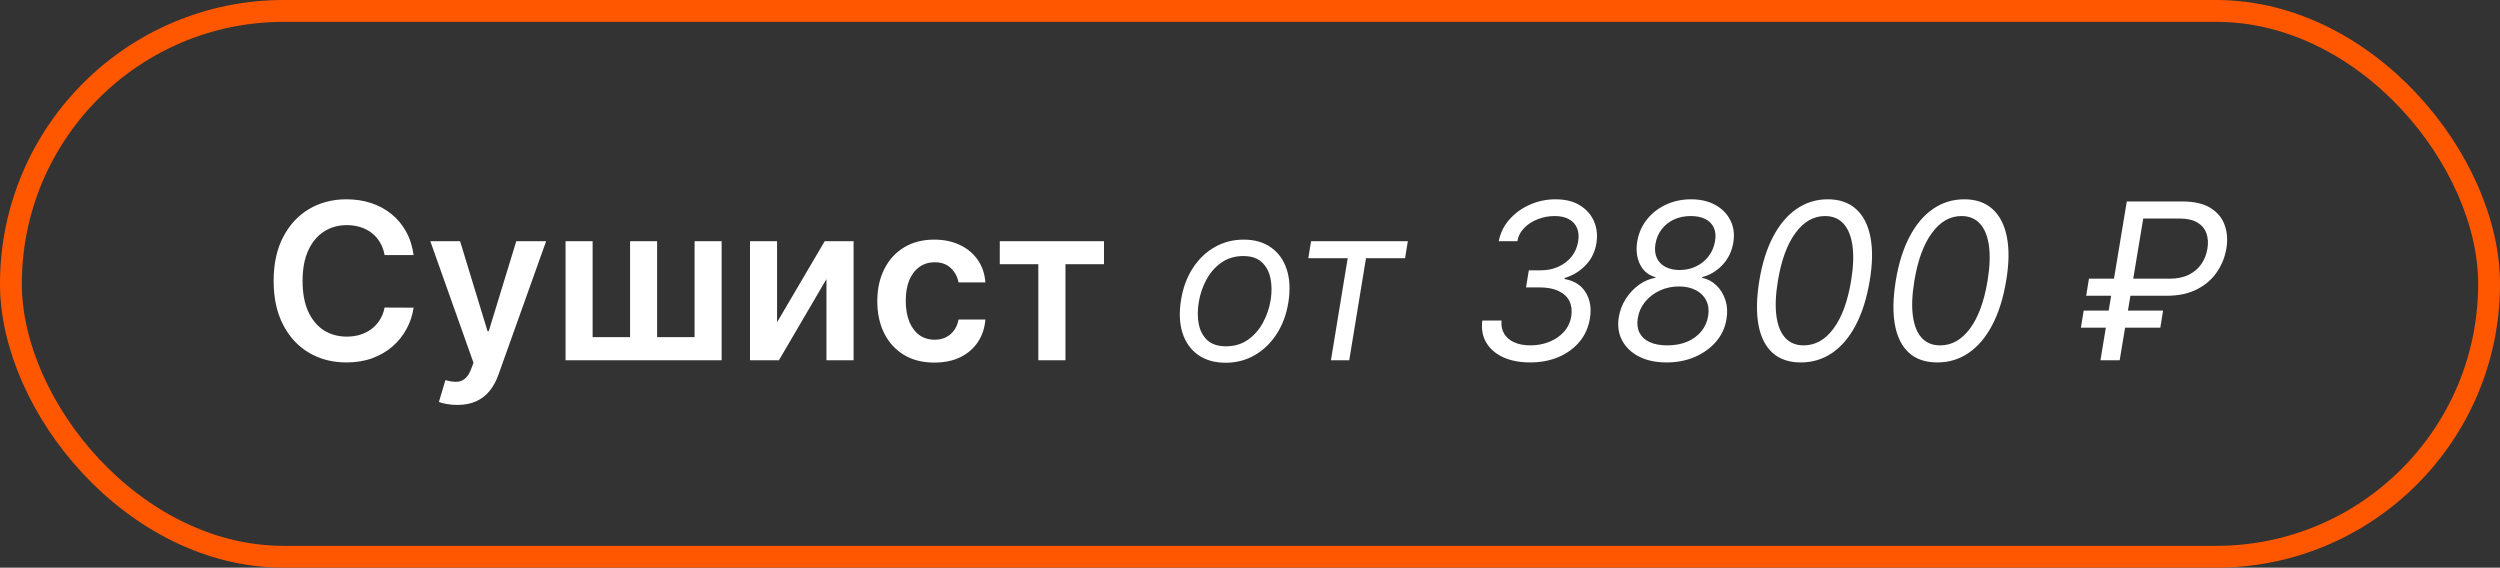
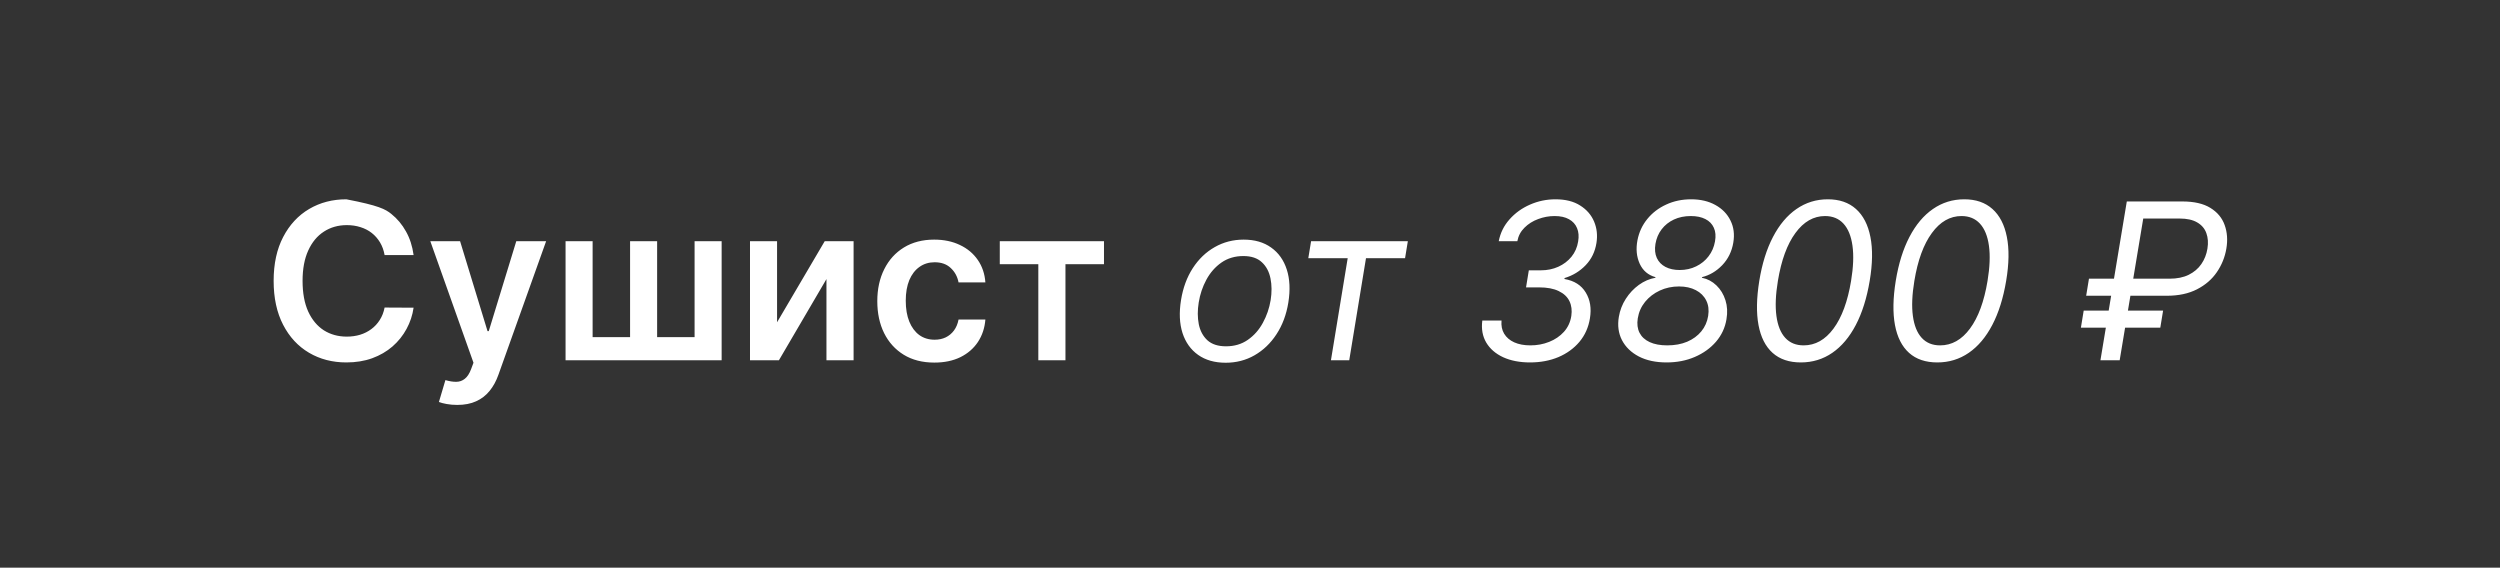
<svg xmlns="http://www.w3.org/2000/svg" width="229" height="52" viewBox="0 0 229 52" fill="none">
  <rect x="0" y="0" width="229" height="52" fill="#333333" stroke="none" />
-   <rect x="1" y="1" width="227" height="50" rx="25" stroke="#FF5700" stroke-width="2" />
-   <path d="M37.885 23.362H35.229C35.153 22.927 35.013 22.541 34.81 22.204C34.606 21.864 34.353 21.575 34.05 21.338C33.747 21.101 33.401 20.924 33.013 20.805C32.629 20.682 32.215 20.621 31.77 20.621C30.979 20.621 30.278 20.82 29.668 21.217C29.057 21.61 28.579 22.188 28.233 22.95C27.887 23.708 27.715 24.634 27.715 25.727C27.715 26.84 27.887 27.777 28.233 28.54C28.583 29.297 29.062 29.87 29.668 30.259C30.278 30.642 30.977 30.834 31.763 30.834C32.198 30.834 32.606 30.777 32.984 30.663C33.368 30.545 33.711 30.372 34.014 30.145C34.322 29.918 34.58 29.638 34.788 29.307C35.001 28.975 35.148 28.597 35.229 28.171L37.885 28.185C37.785 28.876 37.57 29.525 37.239 30.131C36.912 30.737 36.483 31.272 35.953 31.736C35.423 32.195 34.803 32.555 34.092 32.815C33.382 33.071 32.594 33.199 31.727 33.199C30.449 33.199 29.308 32.903 28.304 32.311C27.3 31.719 26.509 30.865 25.932 29.747C25.354 28.63 25.065 27.29 25.065 25.727C25.065 24.16 25.357 22.82 25.939 21.707C26.521 20.59 27.314 19.735 28.318 19.143C29.322 18.552 30.458 18.256 31.727 18.256C32.537 18.256 33.29 18.369 33.986 18.597C34.682 18.824 35.302 19.158 35.847 19.598C36.391 20.034 36.839 20.569 37.189 21.203C37.544 21.833 37.776 22.553 37.885 23.362ZM41.88 37.091C41.53 37.091 41.205 37.062 40.907 37.006C40.613 36.954 40.379 36.892 40.204 36.821L40.8 34.818C41.175 34.927 41.508 34.979 41.802 34.974C42.095 34.97 42.353 34.877 42.576 34.697C42.803 34.522 42.995 34.229 43.151 33.817L43.371 33.227L39.416 22.091H42.143L44.657 30.329H44.771L47.292 22.091H50.026L45.658 34.321C45.455 34.899 45.185 35.394 44.849 35.805C44.513 36.222 44.101 36.539 43.613 36.757C43.13 36.98 42.552 37.091 41.88 37.091ZM51.805 22.091H54.284V30.884H57.715V22.091H60.193V30.884H63.624V22.091H66.102V33H51.805V22.091ZM71.179 29.52L75.546 22.091H78.189V33H75.703V25.564L71.349 33H68.7V22.091H71.179V29.52ZM85.587 33.213C84.498 33.213 83.563 32.974 82.782 32.496C82.005 32.017 81.406 31.357 80.985 30.514C80.568 29.667 80.36 28.691 80.36 27.588C80.36 26.48 80.573 25.502 80.999 24.655C81.425 23.803 82.027 23.14 82.803 22.666C83.585 22.188 84.508 21.949 85.573 21.949C86.459 21.949 87.242 22.112 87.924 22.439C88.611 22.761 89.157 23.218 89.565 23.81C89.972 24.397 90.204 25.083 90.261 25.869H87.803C87.704 25.344 87.467 24.906 87.093 24.555C86.724 24.2 86.229 24.023 85.609 24.023C85.083 24.023 84.621 24.165 84.224 24.449C83.826 24.728 83.516 25.131 83.293 25.656C83.076 26.182 82.967 26.812 82.967 27.546C82.967 28.289 83.076 28.928 83.293 29.463C83.511 29.993 83.817 30.403 84.21 30.692C84.607 30.976 85.074 31.118 85.609 31.118C85.987 31.118 86.326 31.047 86.624 30.905C86.927 30.758 87.181 30.547 87.384 30.273C87.588 29.998 87.728 29.664 87.803 29.271H90.261C90.199 30.043 89.972 30.727 89.579 31.324C89.186 31.916 88.651 32.38 87.974 32.716C87.297 33.047 86.501 33.213 85.587 33.213ZM91.58 24.2V22.091H101.125V24.2H97.596V33H95.11V24.2H91.58ZM112.272 33.227C111.269 33.227 110.428 32.988 109.751 32.51C109.074 32.032 108.596 31.362 108.316 30.5C108.042 29.638 107.997 28.634 108.181 27.489C108.361 26.371 108.719 25.398 109.254 24.57C109.794 23.736 110.464 23.092 111.264 22.638C112.069 22.178 112.954 21.949 113.92 21.949C114.924 21.949 115.762 22.19 116.434 22.673C117.111 23.151 117.59 23.824 117.869 24.69C118.148 25.552 118.196 26.561 118.011 27.716C117.831 28.824 117.469 29.792 116.924 30.621C116.385 31.445 115.715 32.086 114.914 32.545C114.119 33 113.238 33.227 112.272 33.227ZM112.301 31.722C113.068 31.722 113.733 31.525 114.297 31.132C114.865 30.739 115.324 30.221 115.674 29.577C116.029 28.933 116.269 28.237 116.392 27.489C116.505 26.778 116.501 26.118 116.377 25.507C116.254 24.892 115.992 24.397 115.589 24.023C115.187 23.644 114.621 23.454 113.892 23.454C113.125 23.454 112.455 23.653 111.882 24.051C111.314 24.449 110.854 24.972 110.504 25.621C110.154 26.269 109.919 26.968 109.801 27.716C109.687 28.426 109.69 29.087 109.808 29.697C109.931 30.303 110.194 30.794 110.596 31.168C111.003 31.537 111.572 31.722 112.301 31.722ZM119.84 23.653L120.096 22.091H128.959L128.703 23.653H125.124L123.59 33H121.914L123.448 23.653H119.84ZM140.154 33.199C139.207 33.199 138.386 33.04 137.69 32.723C136.998 32.401 136.482 31.954 136.141 31.381C135.8 30.803 135.68 30.131 135.779 29.364H137.54C137.498 29.828 137.578 30.23 137.782 30.571C137.99 30.912 138.298 31.175 138.705 31.359C139.117 31.544 139.61 31.636 140.183 31.636C140.793 31.636 141.366 31.53 141.901 31.317C142.441 31.104 142.893 30.796 143.258 30.393C143.622 29.986 143.847 29.501 143.933 28.938C144.008 28.431 143.951 27.981 143.762 27.588C143.573 27.195 143.246 26.887 142.782 26.665C142.323 26.438 141.721 26.324 140.978 26.324H139.785L140.04 24.761H141.148C141.726 24.761 142.256 24.652 142.739 24.435C143.222 24.217 143.625 23.912 143.947 23.518C144.269 23.121 144.472 22.654 144.558 22.119C144.638 21.651 144.605 21.243 144.458 20.898C144.316 20.547 144.07 20.275 143.719 20.081C143.374 19.887 142.933 19.79 142.398 19.79C141.887 19.79 141.385 19.882 140.893 20.067C140.405 20.247 139.988 20.509 139.643 20.855C139.297 21.196 139.079 21.608 138.989 22.091H137.285C137.432 21.333 137.761 20.668 138.272 20.095C138.783 19.517 139.406 19.068 140.14 18.746C140.879 18.419 141.66 18.256 142.484 18.256C143.397 18.256 144.15 18.445 144.742 18.824C145.339 19.198 145.765 19.69 146.021 20.301C146.276 20.907 146.347 21.561 146.234 22.261C146.106 23.062 145.777 23.739 145.246 24.293C144.716 24.847 144.07 25.24 143.308 25.472V25.557C144.202 25.713 144.851 26.125 145.254 26.793C145.661 27.456 145.789 28.246 145.637 29.165C145.504 29.989 145.185 30.704 144.678 31.31C144.172 31.911 143.53 32.377 142.754 32.709C141.977 33.035 141.111 33.199 140.154 33.199ZM152.661 33.199C151.667 33.199 150.817 33.017 150.112 32.652C149.411 32.283 148.897 31.783 148.57 31.153C148.248 30.524 148.154 29.813 148.286 29.023C148.386 28.426 148.599 27.875 148.925 27.368C149.252 26.861 149.65 26.438 150.119 26.097C150.592 25.756 151.099 25.538 151.638 25.443V25.386C150.971 25.202 150.49 24.792 150.197 24.158C149.908 23.518 149.839 22.801 149.991 22.006C150.133 21.272 150.433 20.623 150.893 20.06C151.352 19.496 151.927 19.056 152.619 18.739C153.31 18.417 154.072 18.256 154.906 18.256C155.767 18.256 156.511 18.431 157.136 18.781C157.761 19.127 158.22 19.6 158.513 20.202C158.812 20.798 158.897 21.475 158.769 22.233C158.632 23.043 158.293 23.729 157.754 24.293C157.214 24.851 156.596 25.216 155.9 25.386V25.443C156.411 25.547 156.854 25.782 157.228 26.146C157.607 26.511 157.881 26.963 158.052 27.503C158.222 28.038 158.253 28.62 158.144 29.25C158.016 30.022 157.697 30.706 157.185 31.303C156.674 31.894 156.028 32.358 155.246 32.695C154.47 33.031 153.608 33.199 152.661 33.199ZM152.718 31.636C153.405 31.636 154.013 31.525 154.543 31.303C155.074 31.075 155.504 30.76 155.836 30.358C156.172 29.951 156.383 29.477 156.468 28.938C156.553 28.398 156.494 27.927 156.29 27.524C156.087 27.117 155.77 26.802 155.339 26.579C154.908 26.352 154.394 26.239 153.798 26.239C153.163 26.239 152.576 26.364 152.036 26.615C151.496 26.866 151.047 27.212 150.687 27.652C150.332 28.092 150.109 28.597 150.019 29.165C149.939 29.671 149.993 30.112 150.183 30.486C150.372 30.855 150.682 31.139 151.113 31.338C151.544 31.537 152.079 31.636 152.718 31.636ZM153.854 24.733C154.408 24.733 154.913 24.622 155.367 24.399C155.826 24.177 156.205 23.869 156.504 23.476C156.807 23.083 157.003 22.631 157.093 22.119C157.183 21.627 157.147 21.208 156.987 20.862C156.83 20.512 156.572 20.247 156.212 20.067C155.853 19.882 155.407 19.79 154.877 19.79C154.304 19.79 153.788 19.896 153.329 20.109C152.874 20.322 152.5 20.621 152.207 21.004C151.913 21.388 151.724 21.835 151.638 22.347C151.558 22.844 151.601 23.272 151.766 23.632C151.932 23.987 152.195 24.259 152.555 24.449C152.919 24.638 153.353 24.733 153.854 24.733ZM164.957 33.199C163.887 33.199 163.025 32.908 162.372 32.325C161.718 31.738 161.288 30.888 161.079 29.776C160.871 28.658 160.895 27.309 161.15 25.727C161.406 24.155 161.825 22.813 162.407 21.7C162.99 20.583 163.707 19.731 164.559 19.143C165.412 18.552 166.368 18.256 167.429 18.256C168.489 18.256 169.349 18.552 170.007 19.143C170.67 19.735 171.11 20.588 171.328 21.7C171.55 22.813 171.529 24.155 171.264 25.727C170.999 27.309 170.575 28.656 169.993 29.768C169.41 30.881 168.693 31.731 167.841 32.318C166.988 32.905 166.027 33.199 164.957 33.199ZM165.213 31.636C166.278 31.636 167.19 31.125 167.947 30.102C168.709 29.075 169.247 27.616 169.559 25.727C169.768 24.468 169.81 23.395 169.687 22.51C169.564 21.625 169.289 20.95 168.863 20.486C168.437 20.022 167.874 19.79 167.173 19.79C166.122 19.79 165.217 20.308 164.46 21.345C163.702 22.377 163.167 23.838 162.855 25.727C162.646 26.987 162.601 28.057 162.72 28.938C162.838 29.818 163.108 30.488 163.529 30.947C163.951 31.407 164.512 31.636 165.213 31.636ZM177.457 33.199C176.387 33.199 175.525 32.908 174.872 32.325C174.218 31.738 173.788 30.888 173.579 29.776C173.371 28.658 173.395 27.309 173.65 25.727C173.906 24.155 174.325 22.813 174.907 21.7C175.49 20.583 176.207 19.731 177.059 19.143C177.912 18.552 178.868 18.256 179.929 18.256C180.989 18.256 181.849 18.552 182.507 19.143C183.17 19.735 183.61 20.588 183.828 21.7C184.05 22.813 184.029 24.155 183.764 25.727C183.499 27.309 183.075 28.656 182.493 29.768C181.91 30.881 181.193 31.731 180.341 32.318C179.488 32.905 178.527 33.199 177.457 33.199ZM177.713 31.636C178.778 31.636 179.69 31.125 180.447 30.102C181.209 29.075 181.747 27.616 182.059 25.727C182.268 24.468 182.31 23.395 182.187 22.51C182.064 21.625 181.789 20.95 181.363 20.486C180.937 20.022 180.374 19.79 179.673 19.79C178.622 19.79 177.717 20.308 176.96 21.345C176.202 22.377 175.667 23.838 175.355 25.727C175.146 26.987 175.101 28.057 175.22 28.938C175.338 29.818 175.608 30.488 176.029 30.947C176.451 31.407 177.012 31.636 177.713 31.636ZM198.48 27.091H191.093L191.349 25.528H198.735C199.417 25.528 200 25.41 200.483 25.173C200.97 24.932 201.356 24.605 201.64 24.193C201.929 23.776 202.116 23.303 202.201 22.773C202.287 22.242 202.253 21.771 202.102 21.359C201.955 20.943 201.678 20.616 201.271 20.379C200.868 20.138 200.326 20.017 199.645 20.017H196.321L194.162 33H192.4L194.815 18.454H199.9C200.98 18.454 201.837 18.651 202.471 19.044C203.11 19.437 203.546 19.96 203.778 20.614C204.015 21.267 204.067 21.987 203.934 22.773C203.802 23.559 203.511 24.278 203.061 24.932C202.616 25.585 202.01 26.108 201.243 26.501C200.48 26.894 199.559 27.091 198.48 27.091ZM198.139 28.454L197.883 30.017H190.61L190.866 28.454H198.139Z" fill="white" />
+   <path d="M37.885 23.362H35.229C35.153 22.927 35.013 22.541 34.81 22.204C34.606 21.864 34.353 21.575 34.05 21.338C33.747 21.101 33.401 20.924 33.013 20.805C32.629 20.682 32.215 20.621 31.77 20.621C30.979 20.621 30.278 20.82 29.668 21.217C29.057 21.61 28.579 22.188 28.233 22.95C27.887 23.708 27.715 24.634 27.715 25.727C27.715 26.84 27.887 27.777 28.233 28.54C28.583 29.297 29.062 29.87 29.668 30.259C30.278 30.642 30.977 30.834 31.763 30.834C32.198 30.834 32.606 30.777 32.984 30.663C33.368 30.545 33.711 30.372 34.014 30.145C34.322 29.918 34.58 29.638 34.788 29.307C35.001 28.975 35.148 28.597 35.229 28.171L37.885 28.185C37.785 28.876 37.57 29.525 37.239 30.131C36.912 30.737 36.483 31.272 35.953 31.736C35.423 32.195 34.803 32.555 34.092 32.815C33.382 33.071 32.594 33.199 31.727 33.199C30.449 33.199 29.308 32.903 28.304 32.311C27.3 31.719 26.509 30.865 25.932 29.747C25.354 28.63 25.065 27.29 25.065 25.727C25.065 24.16 25.357 22.82 25.939 21.707C26.521 20.59 27.314 19.735 28.318 19.143C29.322 18.552 30.458 18.256 31.727 18.256C34.682 18.824 35.302 19.158 35.847 19.598C36.391 20.034 36.839 20.569 37.189 21.203C37.544 21.833 37.776 22.553 37.885 23.362ZM41.88 37.091C41.53 37.091 41.205 37.062 40.907 37.006C40.613 36.954 40.379 36.892 40.204 36.821L40.8 34.818C41.175 34.927 41.508 34.979 41.802 34.974C42.095 34.97 42.353 34.877 42.576 34.697C42.803 34.522 42.995 34.229 43.151 33.817L43.371 33.227L39.416 22.091H42.143L44.657 30.329H44.771L47.292 22.091H50.026L45.658 34.321C45.455 34.899 45.185 35.394 44.849 35.805C44.513 36.222 44.101 36.539 43.613 36.757C43.13 36.98 42.552 37.091 41.88 37.091ZM51.805 22.091H54.284V30.884H57.715V22.091H60.193V30.884H63.624V22.091H66.102V33H51.805V22.091ZM71.179 29.52L75.546 22.091H78.189V33H75.703V25.564L71.349 33H68.7V22.091H71.179V29.52ZM85.587 33.213C84.498 33.213 83.563 32.974 82.782 32.496C82.005 32.017 81.406 31.357 80.985 30.514C80.568 29.667 80.36 28.691 80.36 27.588C80.36 26.48 80.573 25.502 80.999 24.655C81.425 23.803 82.027 23.14 82.803 22.666C83.585 22.188 84.508 21.949 85.573 21.949C86.459 21.949 87.242 22.112 87.924 22.439C88.611 22.761 89.157 23.218 89.565 23.81C89.972 24.397 90.204 25.083 90.261 25.869H87.803C87.704 25.344 87.467 24.906 87.093 24.555C86.724 24.2 86.229 24.023 85.609 24.023C85.083 24.023 84.621 24.165 84.224 24.449C83.826 24.728 83.516 25.131 83.293 25.656C83.076 26.182 82.967 26.812 82.967 27.546C82.967 28.289 83.076 28.928 83.293 29.463C83.511 29.993 83.817 30.403 84.21 30.692C84.607 30.976 85.074 31.118 85.609 31.118C85.987 31.118 86.326 31.047 86.624 30.905C86.927 30.758 87.181 30.547 87.384 30.273C87.588 29.998 87.728 29.664 87.803 29.271H90.261C90.199 30.043 89.972 30.727 89.579 31.324C89.186 31.916 88.651 32.38 87.974 32.716C87.297 33.047 86.501 33.213 85.587 33.213ZM91.58 24.2V22.091H101.125V24.2H97.596V33H95.11V24.2H91.58ZM112.272 33.227C111.269 33.227 110.428 32.988 109.751 32.51C109.074 32.032 108.596 31.362 108.316 30.5C108.042 29.638 107.997 28.634 108.181 27.489C108.361 26.371 108.719 25.398 109.254 24.57C109.794 23.736 110.464 23.092 111.264 22.638C112.069 22.178 112.954 21.949 113.92 21.949C114.924 21.949 115.762 22.19 116.434 22.673C117.111 23.151 117.59 23.824 117.869 24.69C118.148 25.552 118.196 26.561 118.011 27.716C117.831 28.824 117.469 29.792 116.924 30.621C116.385 31.445 115.715 32.086 114.914 32.545C114.119 33 113.238 33.227 112.272 33.227ZM112.301 31.722C113.068 31.722 113.733 31.525 114.297 31.132C114.865 30.739 115.324 30.221 115.674 29.577C116.029 28.933 116.269 28.237 116.392 27.489C116.505 26.778 116.501 26.118 116.377 25.507C116.254 24.892 115.992 24.397 115.589 24.023C115.187 23.644 114.621 23.454 113.892 23.454C113.125 23.454 112.455 23.653 111.882 24.051C111.314 24.449 110.854 24.972 110.504 25.621C110.154 26.269 109.919 26.968 109.801 27.716C109.687 28.426 109.69 29.087 109.808 29.697C109.931 30.303 110.194 30.794 110.596 31.168C111.003 31.537 111.572 31.722 112.301 31.722ZM119.84 23.653L120.096 22.091H128.959L128.703 23.653H125.124L123.59 33H121.914L123.448 23.653H119.84ZM140.154 33.199C139.207 33.199 138.386 33.04 137.69 32.723C136.998 32.401 136.482 31.954 136.141 31.381C135.8 30.803 135.68 30.131 135.779 29.364H137.54C137.498 29.828 137.578 30.23 137.782 30.571C137.99 30.912 138.298 31.175 138.705 31.359C139.117 31.544 139.61 31.636 140.183 31.636C140.793 31.636 141.366 31.53 141.901 31.317C142.441 31.104 142.893 30.796 143.258 30.393C143.622 29.986 143.847 29.501 143.933 28.938C144.008 28.431 143.951 27.981 143.762 27.588C143.573 27.195 143.246 26.887 142.782 26.665C142.323 26.438 141.721 26.324 140.978 26.324H139.785L140.04 24.761H141.148C141.726 24.761 142.256 24.652 142.739 24.435C143.222 24.217 143.625 23.912 143.947 23.518C144.269 23.121 144.472 22.654 144.558 22.119C144.638 21.651 144.605 21.243 144.458 20.898C144.316 20.547 144.07 20.275 143.719 20.081C143.374 19.887 142.933 19.79 142.398 19.79C141.887 19.79 141.385 19.882 140.893 20.067C140.405 20.247 139.988 20.509 139.643 20.855C139.297 21.196 139.079 21.608 138.989 22.091H137.285C137.432 21.333 137.761 20.668 138.272 20.095C138.783 19.517 139.406 19.068 140.14 18.746C140.879 18.419 141.66 18.256 142.484 18.256C143.397 18.256 144.15 18.445 144.742 18.824C145.339 19.198 145.765 19.69 146.021 20.301C146.276 20.907 146.347 21.561 146.234 22.261C146.106 23.062 145.777 23.739 145.246 24.293C144.716 24.847 144.07 25.24 143.308 25.472V25.557C144.202 25.713 144.851 26.125 145.254 26.793C145.661 27.456 145.789 28.246 145.637 29.165C145.504 29.989 145.185 30.704 144.678 31.31C144.172 31.911 143.53 32.377 142.754 32.709C141.977 33.035 141.111 33.199 140.154 33.199ZM152.661 33.199C151.667 33.199 150.817 33.017 150.112 32.652C149.411 32.283 148.897 31.783 148.57 31.153C148.248 30.524 148.154 29.813 148.286 29.023C148.386 28.426 148.599 27.875 148.925 27.368C149.252 26.861 149.65 26.438 150.119 26.097C150.592 25.756 151.099 25.538 151.638 25.443V25.386C150.971 25.202 150.49 24.792 150.197 24.158C149.908 23.518 149.839 22.801 149.991 22.006C150.133 21.272 150.433 20.623 150.893 20.06C151.352 19.496 151.927 19.056 152.619 18.739C153.31 18.417 154.072 18.256 154.906 18.256C155.767 18.256 156.511 18.431 157.136 18.781C157.761 19.127 158.22 19.6 158.513 20.202C158.812 20.798 158.897 21.475 158.769 22.233C158.632 23.043 158.293 23.729 157.754 24.293C157.214 24.851 156.596 25.216 155.9 25.386V25.443C156.411 25.547 156.854 25.782 157.228 26.146C157.607 26.511 157.881 26.963 158.052 27.503C158.222 28.038 158.253 28.62 158.144 29.25C158.016 30.022 157.697 30.706 157.185 31.303C156.674 31.894 156.028 32.358 155.246 32.695C154.47 33.031 153.608 33.199 152.661 33.199ZM152.718 31.636C153.405 31.636 154.013 31.525 154.543 31.303C155.074 31.075 155.504 30.76 155.836 30.358C156.172 29.951 156.383 29.477 156.468 28.938C156.553 28.398 156.494 27.927 156.29 27.524C156.087 27.117 155.77 26.802 155.339 26.579C154.908 26.352 154.394 26.239 153.798 26.239C153.163 26.239 152.576 26.364 152.036 26.615C151.496 26.866 151.047 27.212 150.687 27.652C150.332 28.092 150.109 28.597 150.019 29.165C149.939 29.671 149.993 30.112 150.183 30.486C150.372 30.855 150.682 31.139 151.113 31.338C151.544 31.537 152.079 31.636 152.718 31.636ZM153.854 24.733C154.408 24.733 154.913 24.622 155.367 24.399C155.826 24.177 156.205 23.869 156.504 23.476C156.807 23.083 157.003 22.631 157.093 22.119C157.183 21.627 157.147 21.208 156.987 20.862C156.83 20.512 156.572 20.247 156.212 20.067C155.853 19.882 155.407 19.79 154.877 19.79C154.304 19.79 153.788 19.896 153.329 20.109C152.874 20.322 152.5 20.621 152.207 21.004C151.913 21.388 151.724 21.835 151.638 22.347C151.558 22.844 151.601 23.272 151.766 23.632C151.932 23.987 152.195 24.259 152.555 24.449C152.919 24.638 153.353 24.733 153.854 24.733ZM164.957 33.199C163.887 33.199 163.025 32.908 162.372 32.325C161.718 31.738 161.288 30.888 161.079 29.776C160.871 28.658 160.895 27.309 161.15 25.727C161.406 24.155 161.825 22.813 162.407 21.7C162.99 20.583 163.707 19.731 164.559 19.143C165.412 18.552 166.368 18.256 167.429 18.256C168.489 18.256 169.349 18.552 170.007 19.143C170.67 19.735 171.11 20.588 171.328 21.7C171.55 22.813 171.529 24.155 171.264 25.727C170.999 27.309 170.575 28.656 169.993 29.768C169.41 30.881 168.693 31.731 167.841 32.318C166.988 32.905 166.027 33.199 164.957 33.199ZM165.213 31.636C166.278 31.636 167.19 31.125 167.947 30.102C168.709 29.075 169.247 27.616 169.559 25.727C169.768 24.468 169.81 23.395 169.687 22.51C169.564 21.625 169.289 20.95 168.863 20.486C168.437 20.022 167.874 19.79 167.173 19.79C166.122 19.79 165.217 20.308 164.46 21.345C163.702 22.377 163.167 23.838 162.855 25.727C162.646 26.987 162.601 28.057 162.72 28.938C162.838 29.818 163.108 30.488 163.529 30.947C163.951 31.407 164.512 31.636 165.213 31.636ZM177.457 33.199C176.387 33.199 175.525 32.908 174.872 32.325C174.218 31.738 173.788 30.888 173.579 29.776C173.371 28.658 173.395 27.309 173.65 25.727C173.906 24.155 174.325 22.813 174.907 21.7C175.49 20.583 176.207 19.731 177.059 19.143C177.912 18.552 178.868 18.256 179.929 18.256C180.989 18.256 181.849 18.552 182.507 19.143C183.17 19.735 183.61 20.588 183.828 21.7C184.05 22.813 184.029 24.155 183.764 25.727C183.499 27.309 183.075 28.656 182.493 29.768C181.91 30.881 181.193 31.731 180.341 32.318C179.488 32.905 178.527 33.199 177.457 33.199ZM177.713 31.636C178.778 31.636 179.69 31.125 180.447 30.102C181.209 29.075 181.747 27.616 182.059 25.727C182.268 24.468 182.31 23.395 182.187 22.51C182.064 21.625 181.789 20.95 181.363 20.486C180.937 20.022 180.374 19.79 179.673 19.79C178.622 19.79 177.717 20.308 176.96 21.345C176.202 22.377 175.667 23.838 175.355 25.727C175.146 26.987 175.101 28.057 175.22 28.938C175.338 29.818 175.608 30.488 176.029 30.947C176.451 31.407 177.012 31.636 177.713 31.636ZM198.48 27.091H191.093L191.349 25.528H198.735C199.417 25.528 200 25.41 200.483 25.173C200.97 24.932 201.356 24.605 201.64 24.193C201.929 23.776 202.116 23.303 202.201 22.773C202.287 22.242 202.253 21.771 202.102 21.359C201.955 20.943 201.678 20.616 201.271 20.379C200.868 20.138 200.326 20.017 199.645 20.017H196.321L194.162 33H192.4L194.815 18.454H199.9C200.98 18.454 201.837 18.651 202.471 19.044C203.11 19.437 203.546 19.96 203.778 20.614C204.015 21.267 204.067 21.987 203.934 22.773C203.802 23.559 203.511 24.278 203.061 24.932C202.616 25.585 202.01 26.108 201.243 26.501C200.48 26.894 199.559 27.091 198.48 27.091ZM198.139 28.454L197.883 30.017H190.61L190.866 28.454H198.139Z" fill="white" />
</svg>